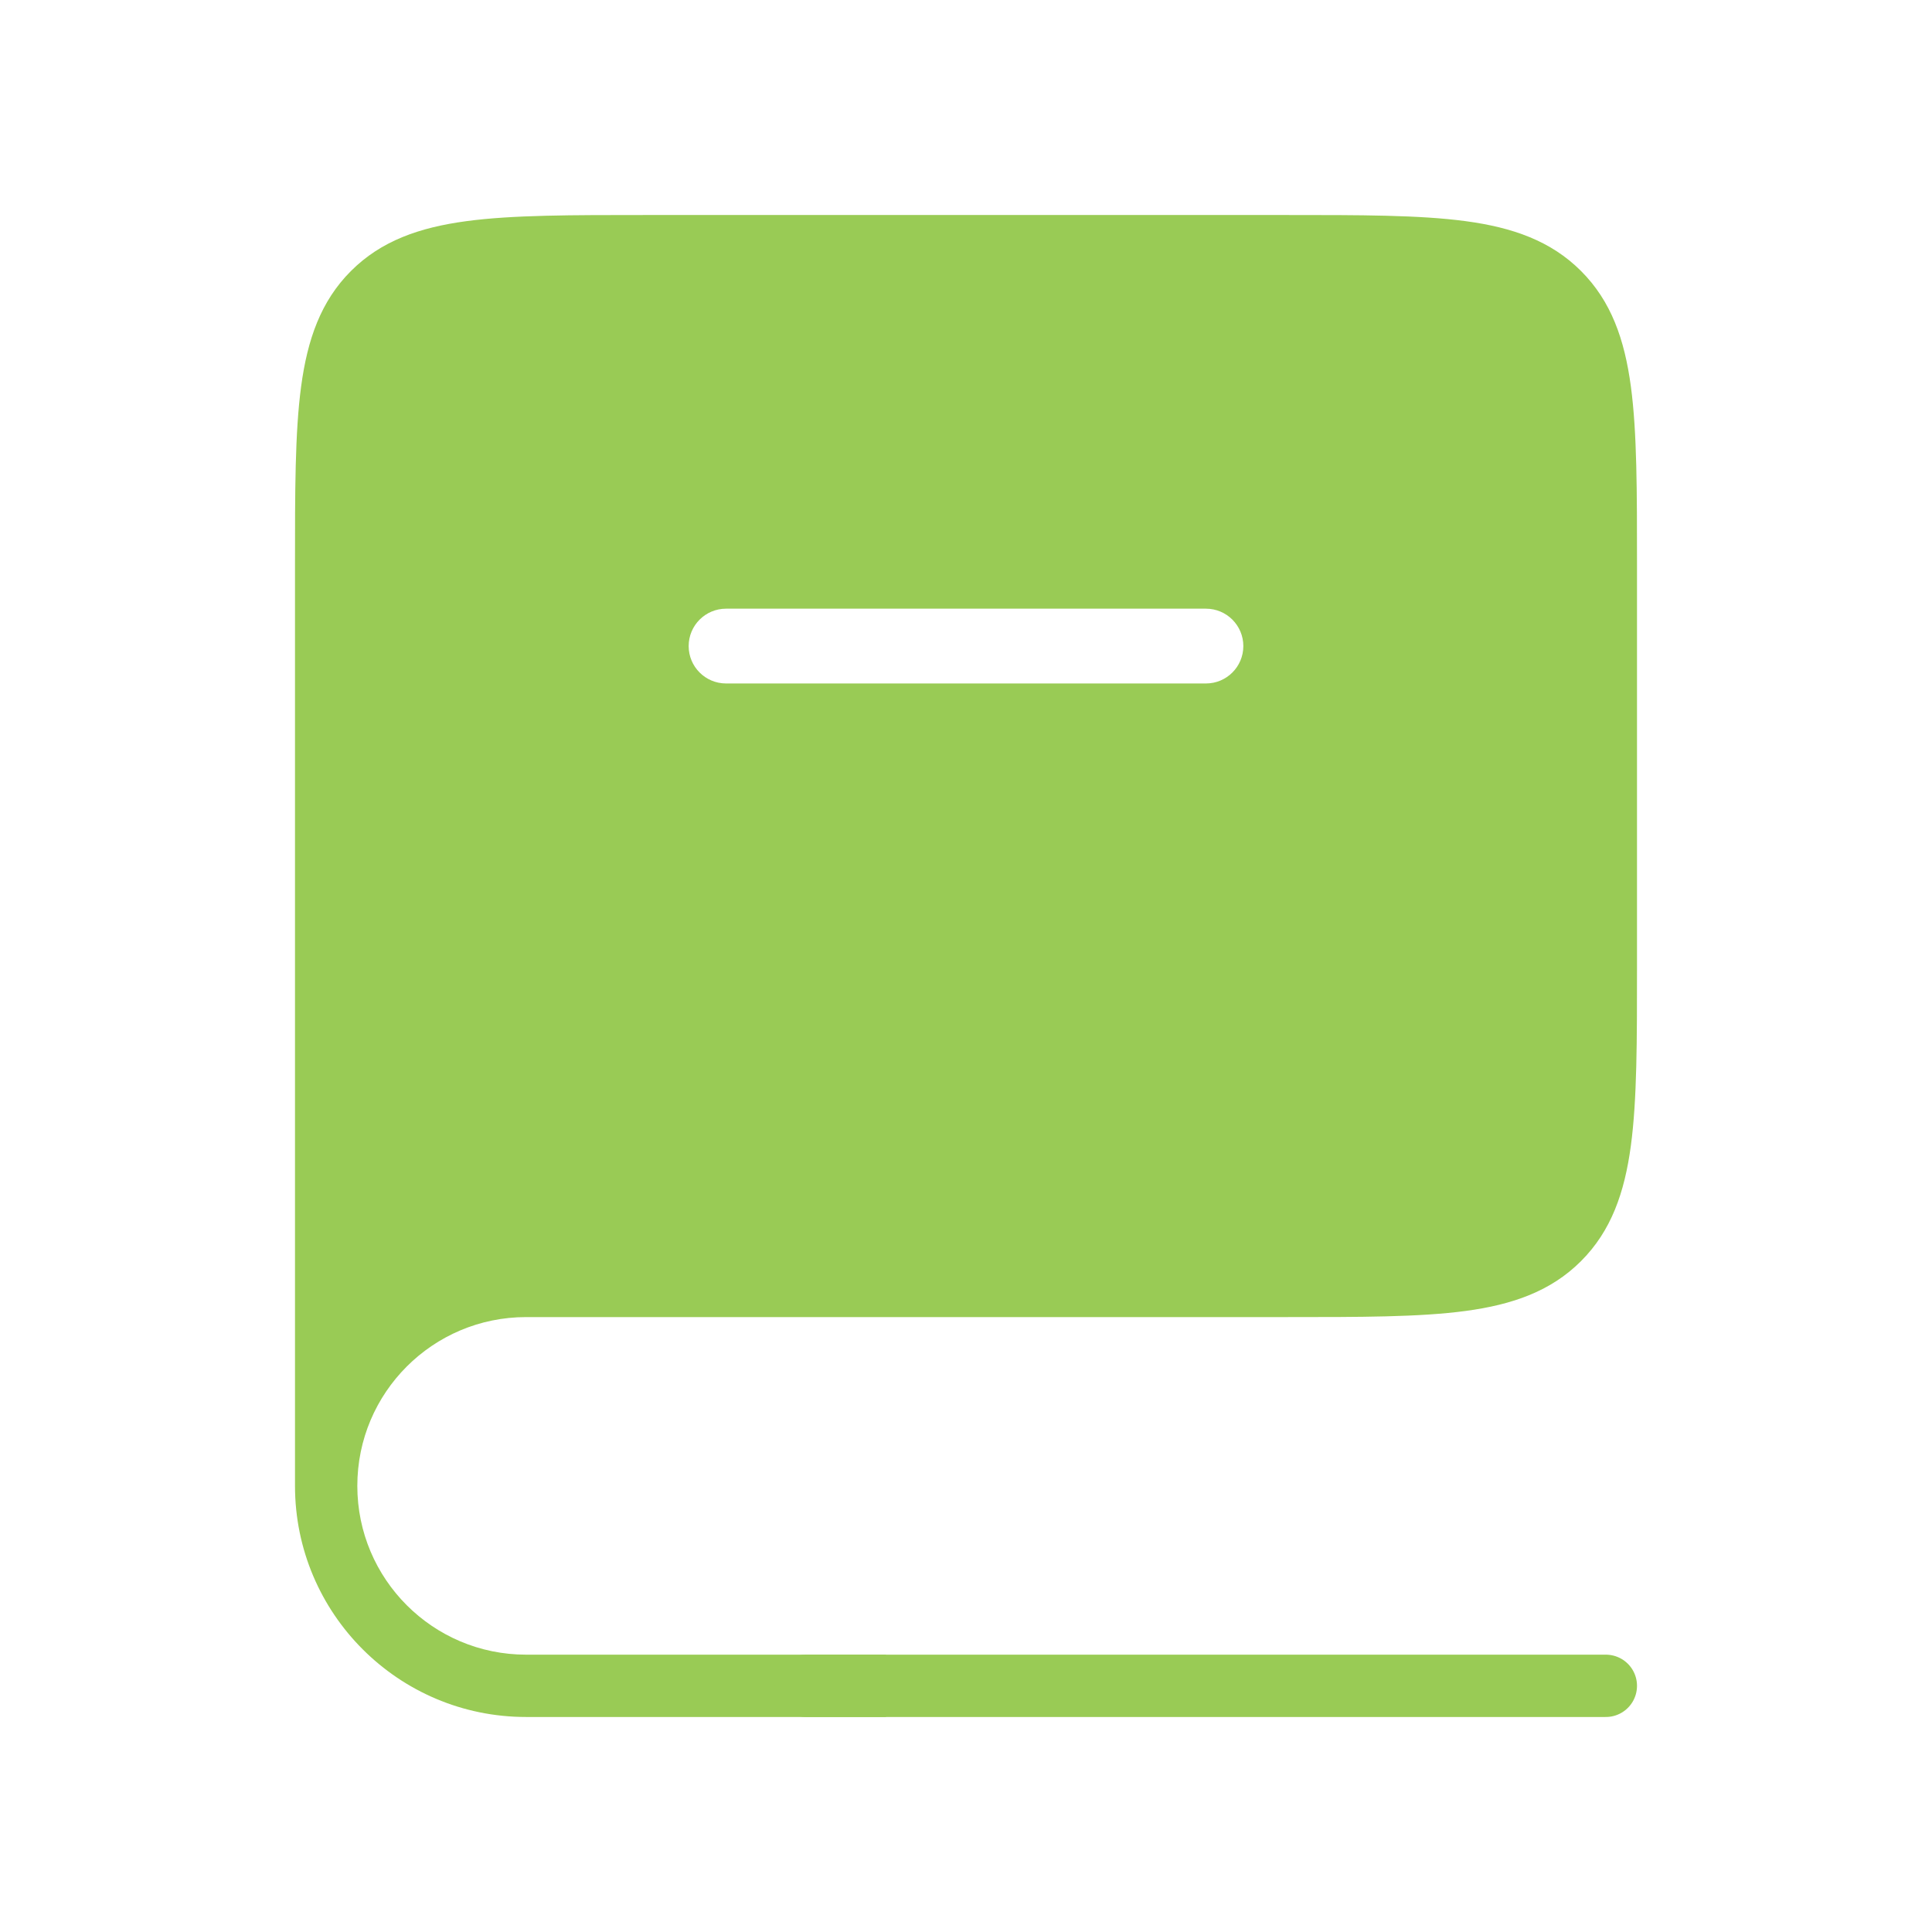
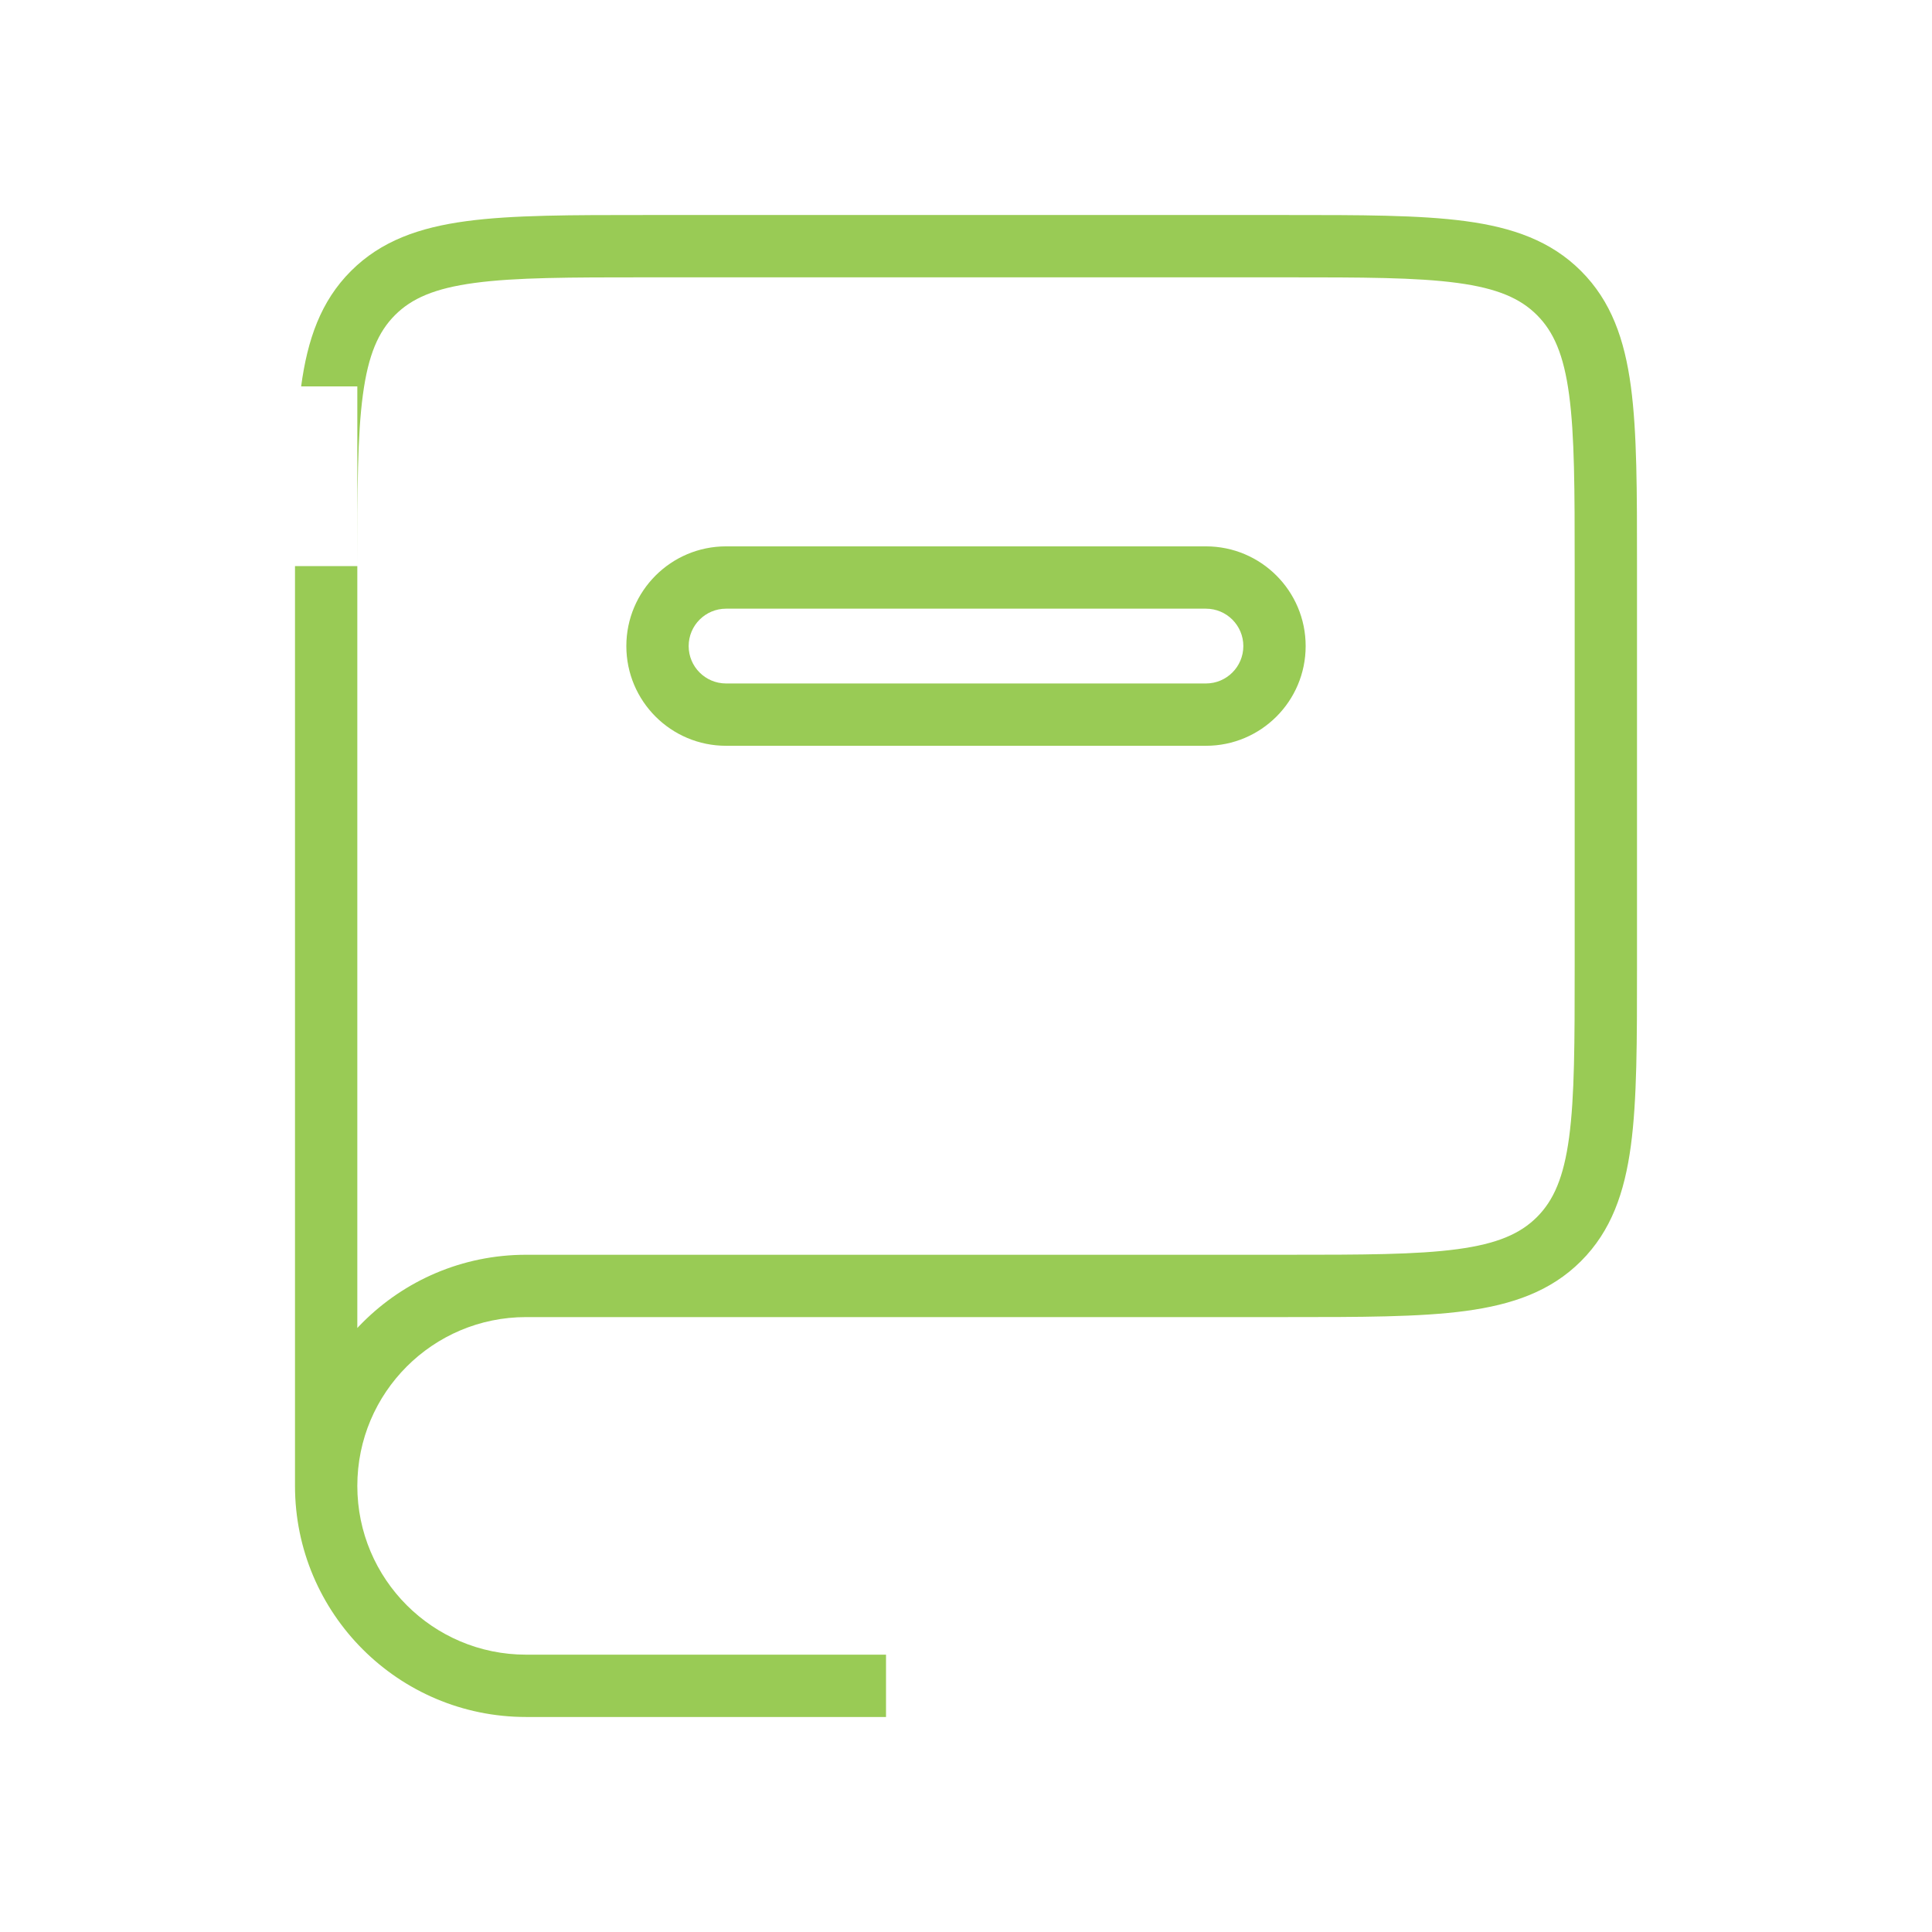
<svg xmlns="http://www.w3.org/2000/svg" width="155" height="155" viewBox="0 0 155 155" fill="none">
  <g id="Book_fill">
    <g id="Subtract">
-       <path fill-rule="evenodd" clip-rule="evenodd" d="M42.208 103.167H103.167C115.266 103.167 121.316 103.167 125.075 99.408C128.833 95.649 128.833 89.599 128.833 77.5V45.417C128.833 33.317 128.833 27.268 125.075 23.509C121.316 19.75 115.266 19.75 103.167 19.75H51.833C39.734 19.75 33.684 19.75 29.925 23.509C26.167 27.268 26.167 33.317 26.167 45.417V119.208C26.167 110.349 33.349 103.167 42.208 103.167ZM58.25 46.333C55.212 46.333 52.75 48.796 52.75 51.833C52.75 54.871 55.212 57.333 58.25 57.333H96.75C99.788 57.333 102.25 54.871 102.25 51.833C102.25 48.796 99.788 46.333 96.75 46.333H58.25Z" fill="#99CB55" />
-       <path d="M103.167 100.667H42.208V105.667H103.167V100.667ZM123.307 97.64C121.969 98.978 120.133 99.787 116.915 100.219C113.626 100.661 109.287 100.667 103.167 100.667V105.667C109.146 105.667 113.882 105.672 117.582 105.175C121.353 104.667 124.421 103.597 126.842 101.176L123.307 97.64ZM126.333 77.5C126.333 83.62 126.328 87.959 125.886 91.249C125.453 94.466 124.644 96.303 123.307 97.64L126.842 101.176C129.264 98.754 130.334 95.687 130.841 91.915C131.339 88.215 131.333 83.479 131.333 77.5H126.333ZM126.333 45.417V77.5H131.333V45.417H126.333ZM123.307 25.277C124.644 26.614 125.453 28.451 125.886 31.668C126.328 34.958 126.333 39.296 126.333 45.417H131.333C131.333 39.438 131.339 34.702 130.841 31.002C130.334 27.23 129.264 24.162 126.842 21.741L123.307 25.277ZM103.167 22.25C109.287 22.25 113.626 22.255 116.915 22.698C120.133 23.13 121.969 23.939 123.307 25.277L126.842 21.741C124.421 19.32 121.353 18.249 117.582 17.742C113.882 17.245 109.146 17.25 103.167 17.25V22.25ZM51.833 22.25H103.167V17.25H51.833V22.25ZM31.693 25.277C33.031 23.939 34.867 23.13 38.085 22.698C41.374 22.255 45.713 22.25 51.833 22.25V17.25C45.854 17.25 41.119 17.245 37.419 17.742C33.647 18.249 30.579 19.32 28.158 21.741L31.693 25.277ZM28.667 45.417C28.667 39.296 28.672 34.958 29.114 31.668C29.547 28.451 30.356 26.614 31.693 25.277L28.158 21.741C25.736 24.162 24.666 27.23 24.159 31.002C23.661 34.702 23.667 39.438 23.667 45.417H28.667ZM28.667 119.208V45.417H23.667V119.208H28.667ZM42.208 100.667C31.968 100.667 23.667 108.968 23.667 119.208H28.667C28.667 111.729 34.73 105.667 42.208 105.667V100.667ZM55.25 51.833C55.25 50.176 56.593 48.833 58.25 48.833V43.833C53.832 43.833 50.25 47.415 50.25 51.833H55.25ZM58.25 54.833C56.593 54.833 55.25 53.49 55.25 51.833H50.25C50.25 56.252 53.832 59.833 58.25 59.833V54.833ZM96.75 54.833H58.25V59.833H96.75V54.833ZM99.75 51.833C99.75 53.49 98.407 54.833 96.75 54.833V59.833C101.168 59.833 104.75 56.252 104.75 51.833H99.75ZM96.75 48.833C98.407 48.833 99.75 50.176 99.75 51.833H104.75C104.75 47.415 101.168 43.833 96.75 43.833V48.833ZM58.25 48.833H96.75V43.833H58.25V48.833ZM71.083 132.75H42.208V137.75H71.083V132.75ZM23.667 119.208C23.667 129.449 31.968 137.75 42.208 137.75V132.75C34.73 132.75 28.667 126.687 28.667 119.208H23.667Z" fill="#99CB55" />
+       <path d="M103.167 100.667H42.208V105.667H103.167V100.667ZM123.307 97.64C121.969 98.978 120.133 99.787 116.915 100.219C113.626 100.661 109.287 100.667 103.167 100.667V105.667C109.146 105.667 113.882 105.672 117.582 105.175C121.353 104.667 124.421 103.597 126.842 101.176L123.307 97.64ZM126.333 77.5C126.333 83.62 126.328 87.959 125.886 91.249C125.453 94.466 124.644 96.303 123.307 97.64L126.842 101.176C129.264 98.754 130.334 95.687 130.841 91.915C131.339 88.215 131.333 83.479 131.333 77.5H126.333ZM126.333 45.417V77.5H131.333V45.417H126.333ZM123.307 25.277C124.644 26.614 125.453 28.451 125.886 31.668C126.328 34.958 126.333 39.296 126.333 45.417H131.333C131.333 39.438 131.339 34.702 130.841 31.002C130.334 27.23 129.264 24.162 126.842 21.741L123.307 25.277ZM103.167 22.25C109.287 22.25 113.626 22.255 116.915 22.698C120.133 23.13 121.969 23.939 123.307 25.277L126.842 21.741C124.421 19.32 121.353 18.249 117.582 17.742C113.882 17.245 109.146 17.25 103.167 17.25V22.25ZM51.833 22.25H103.167V17.25H51.833V22.25ZM31.693 25.277C33.031 23.939 34.867 23.13 38.085 22.698C41.374 22.255 45.713 22.25 51.833 22.25V17.25C45.854 17.25 41.119 17.245 37.419 17.742C33.647 18.249 30.579 19.32 28.158 21.741L31.693 25.277ZM28.667 45.417C28.667 39.296 28.672 34.958 29.114 31.668C29.547 28.451 30.356 26.614 31.693 25.277L28.158 21.741C25.736 24.162 24.666 27.23 24.159 31.002H28.667ZM28.667 119.208V45.417H23.667V119.208H28.667ZM42.208 100.667C31.968 100.667 23.667 108.968 23.667 119.208H28.667C28.667 111.729 34.73 105.667 42.208 105.667V100.667ZM55.25 51.833C55.25 50.176 56.593 48.833 58.25 48.833V43.833C53.832 43.833 50.25 47.415 50.25 51.833H55.25ZM58.25 54.833C56.593 54.833 55.25 53.49 55.25 51.833H50.25C50.25 56.252 53.832 59.833 58.25 59.833V54.833ZM96.75 54.833H58.25V59.833H96.75V54.833ZM99.75 51.833C99.75 53.49 98.407 54.833 96.75 54.833V59.833C101.168 59.833 104.75 56.252 104.75 51.833H99.75ZM96.75 48.833C98.407 48.833 99.75 50.176 99.75 51.833H104.75C104.75 47.415 101.168 43.833 96.75 43.833V48.833ZM58.25 48.833H96.75V43.833H58.25V48.833ZM71.083 132.75H42.208V137.75H71.083V132.75ZM23.667 119.208C23.667 129.449 31.968 137.75 42.208 137.75V132.75C34.73 132.75 28.667 126.687 28.667 119.208H23.667Z" fill="#99CB55" />
    </g>
-     <path id="Vector 58" d="M128.833 135.25H64.667" stroke="#99CB55" stroke-width="5" stroke-linecap="round" />
  </g>
</svg>